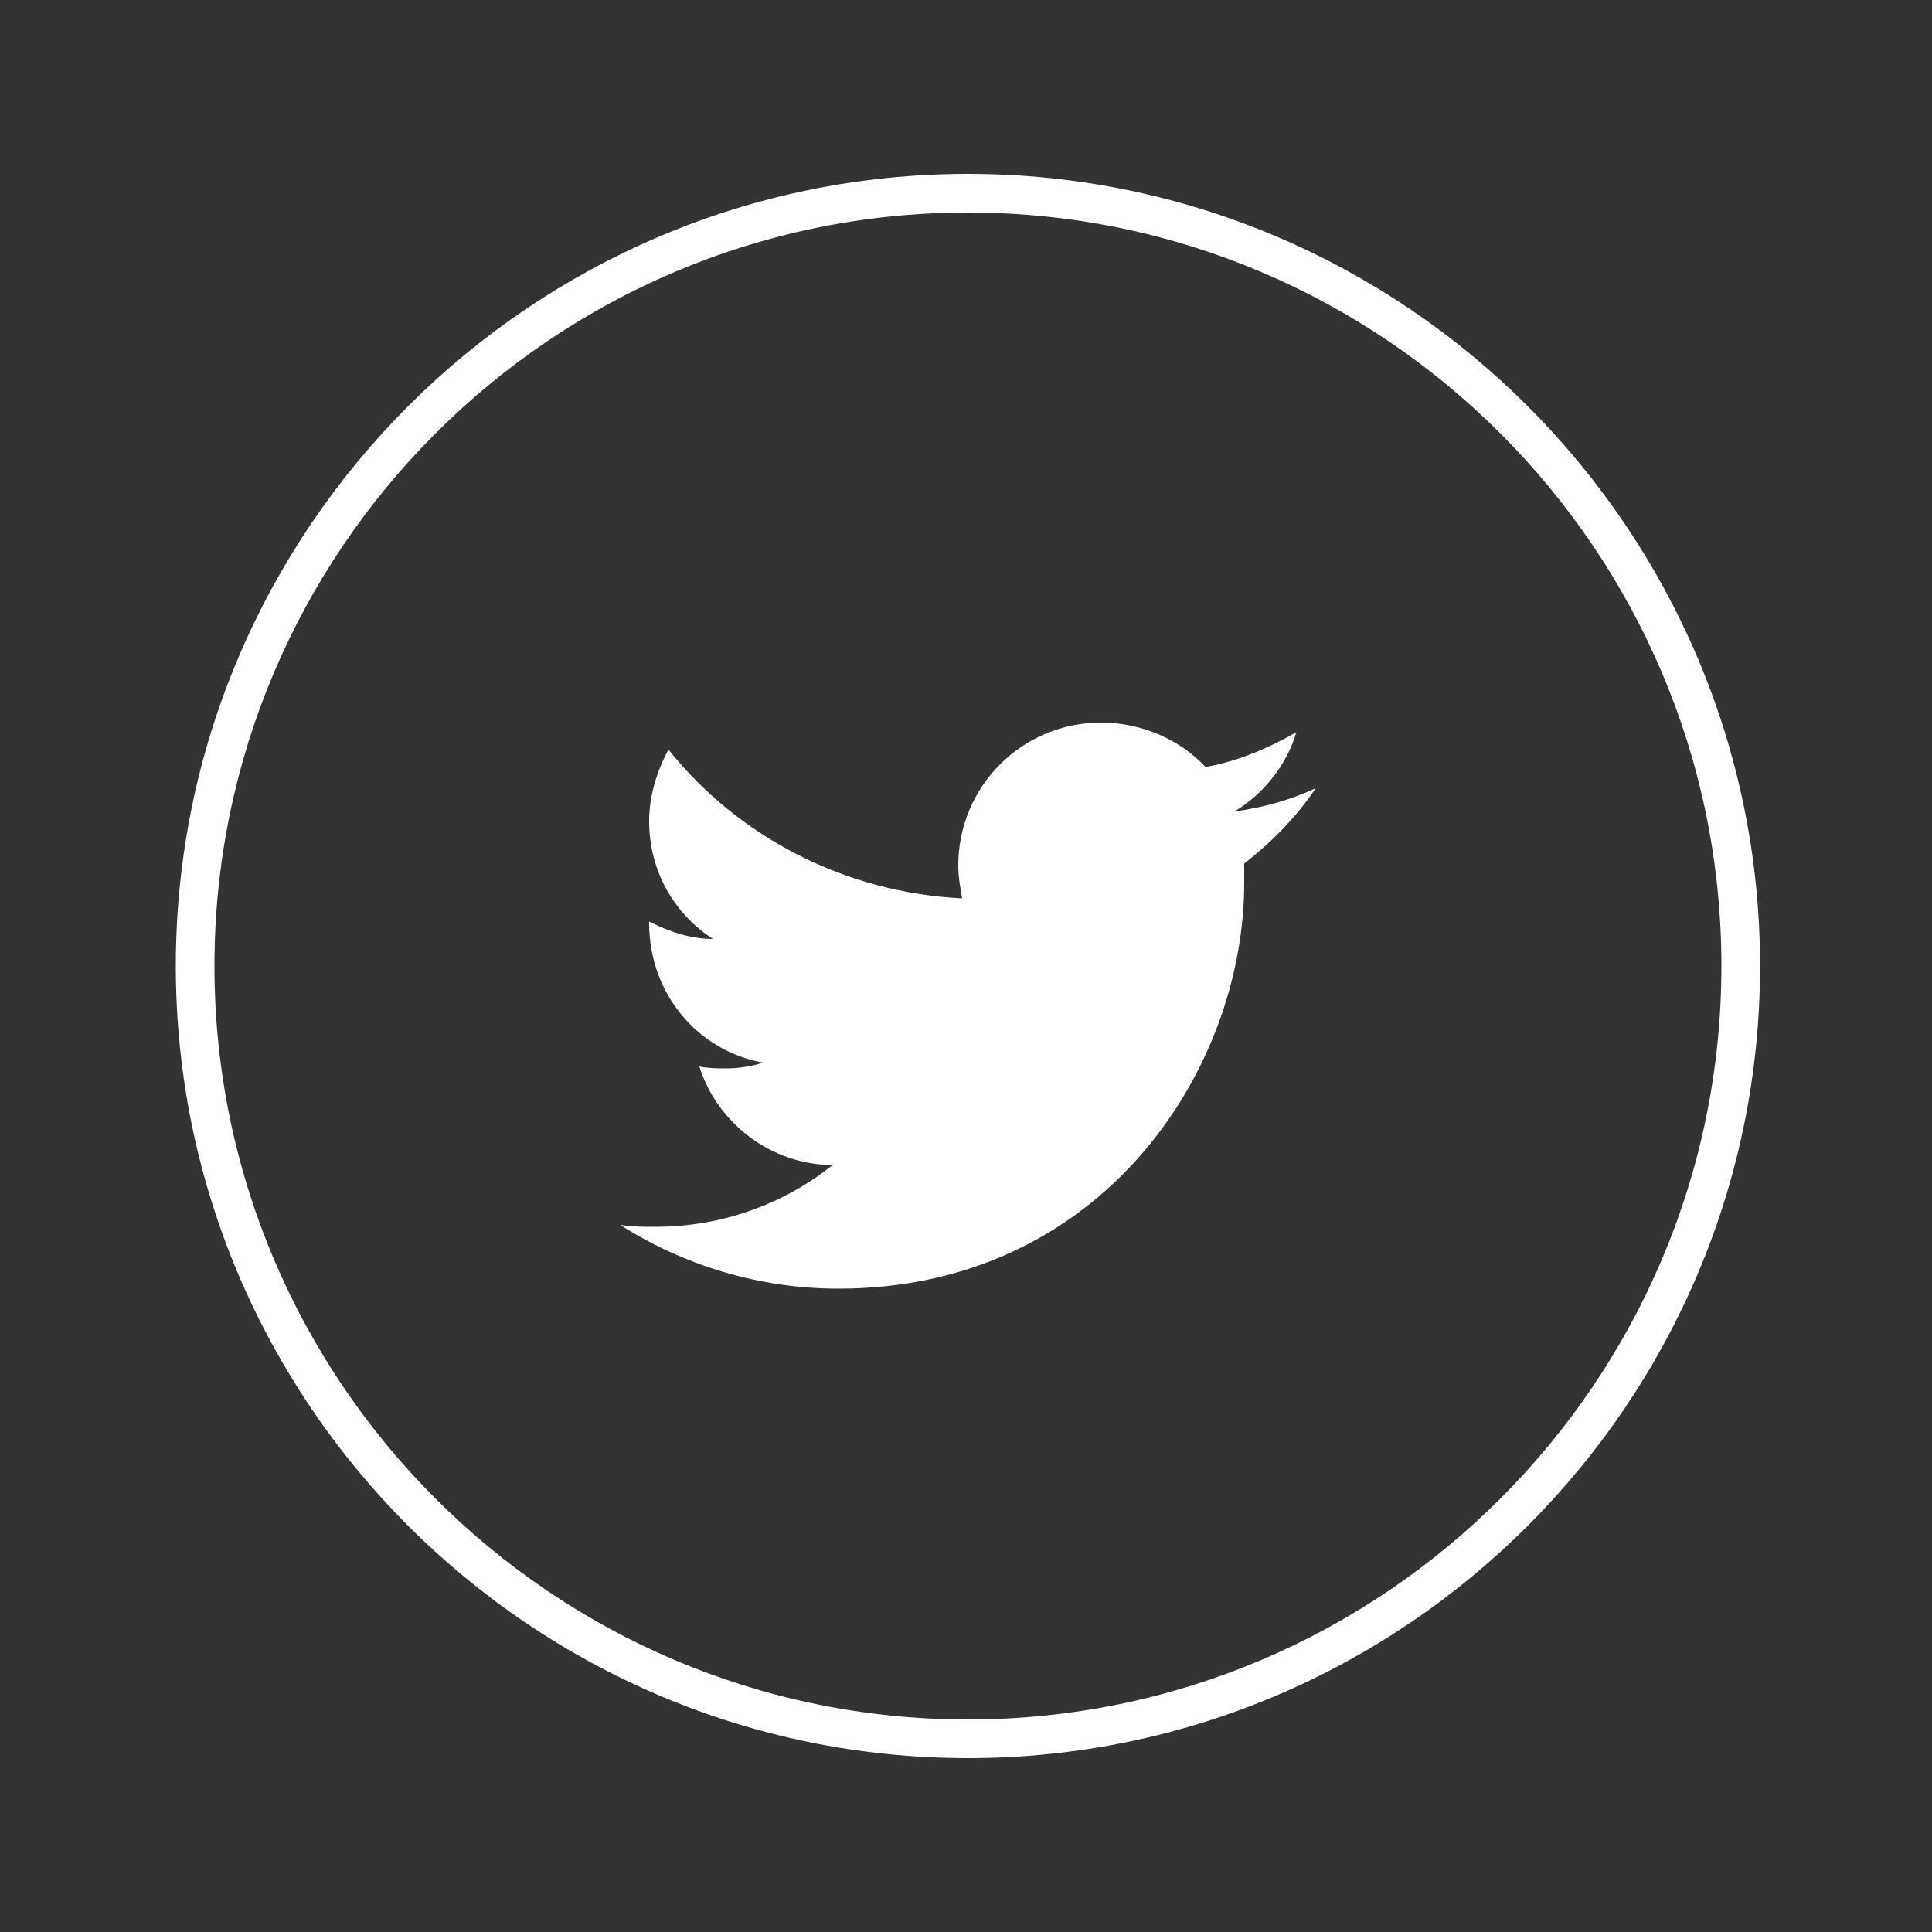
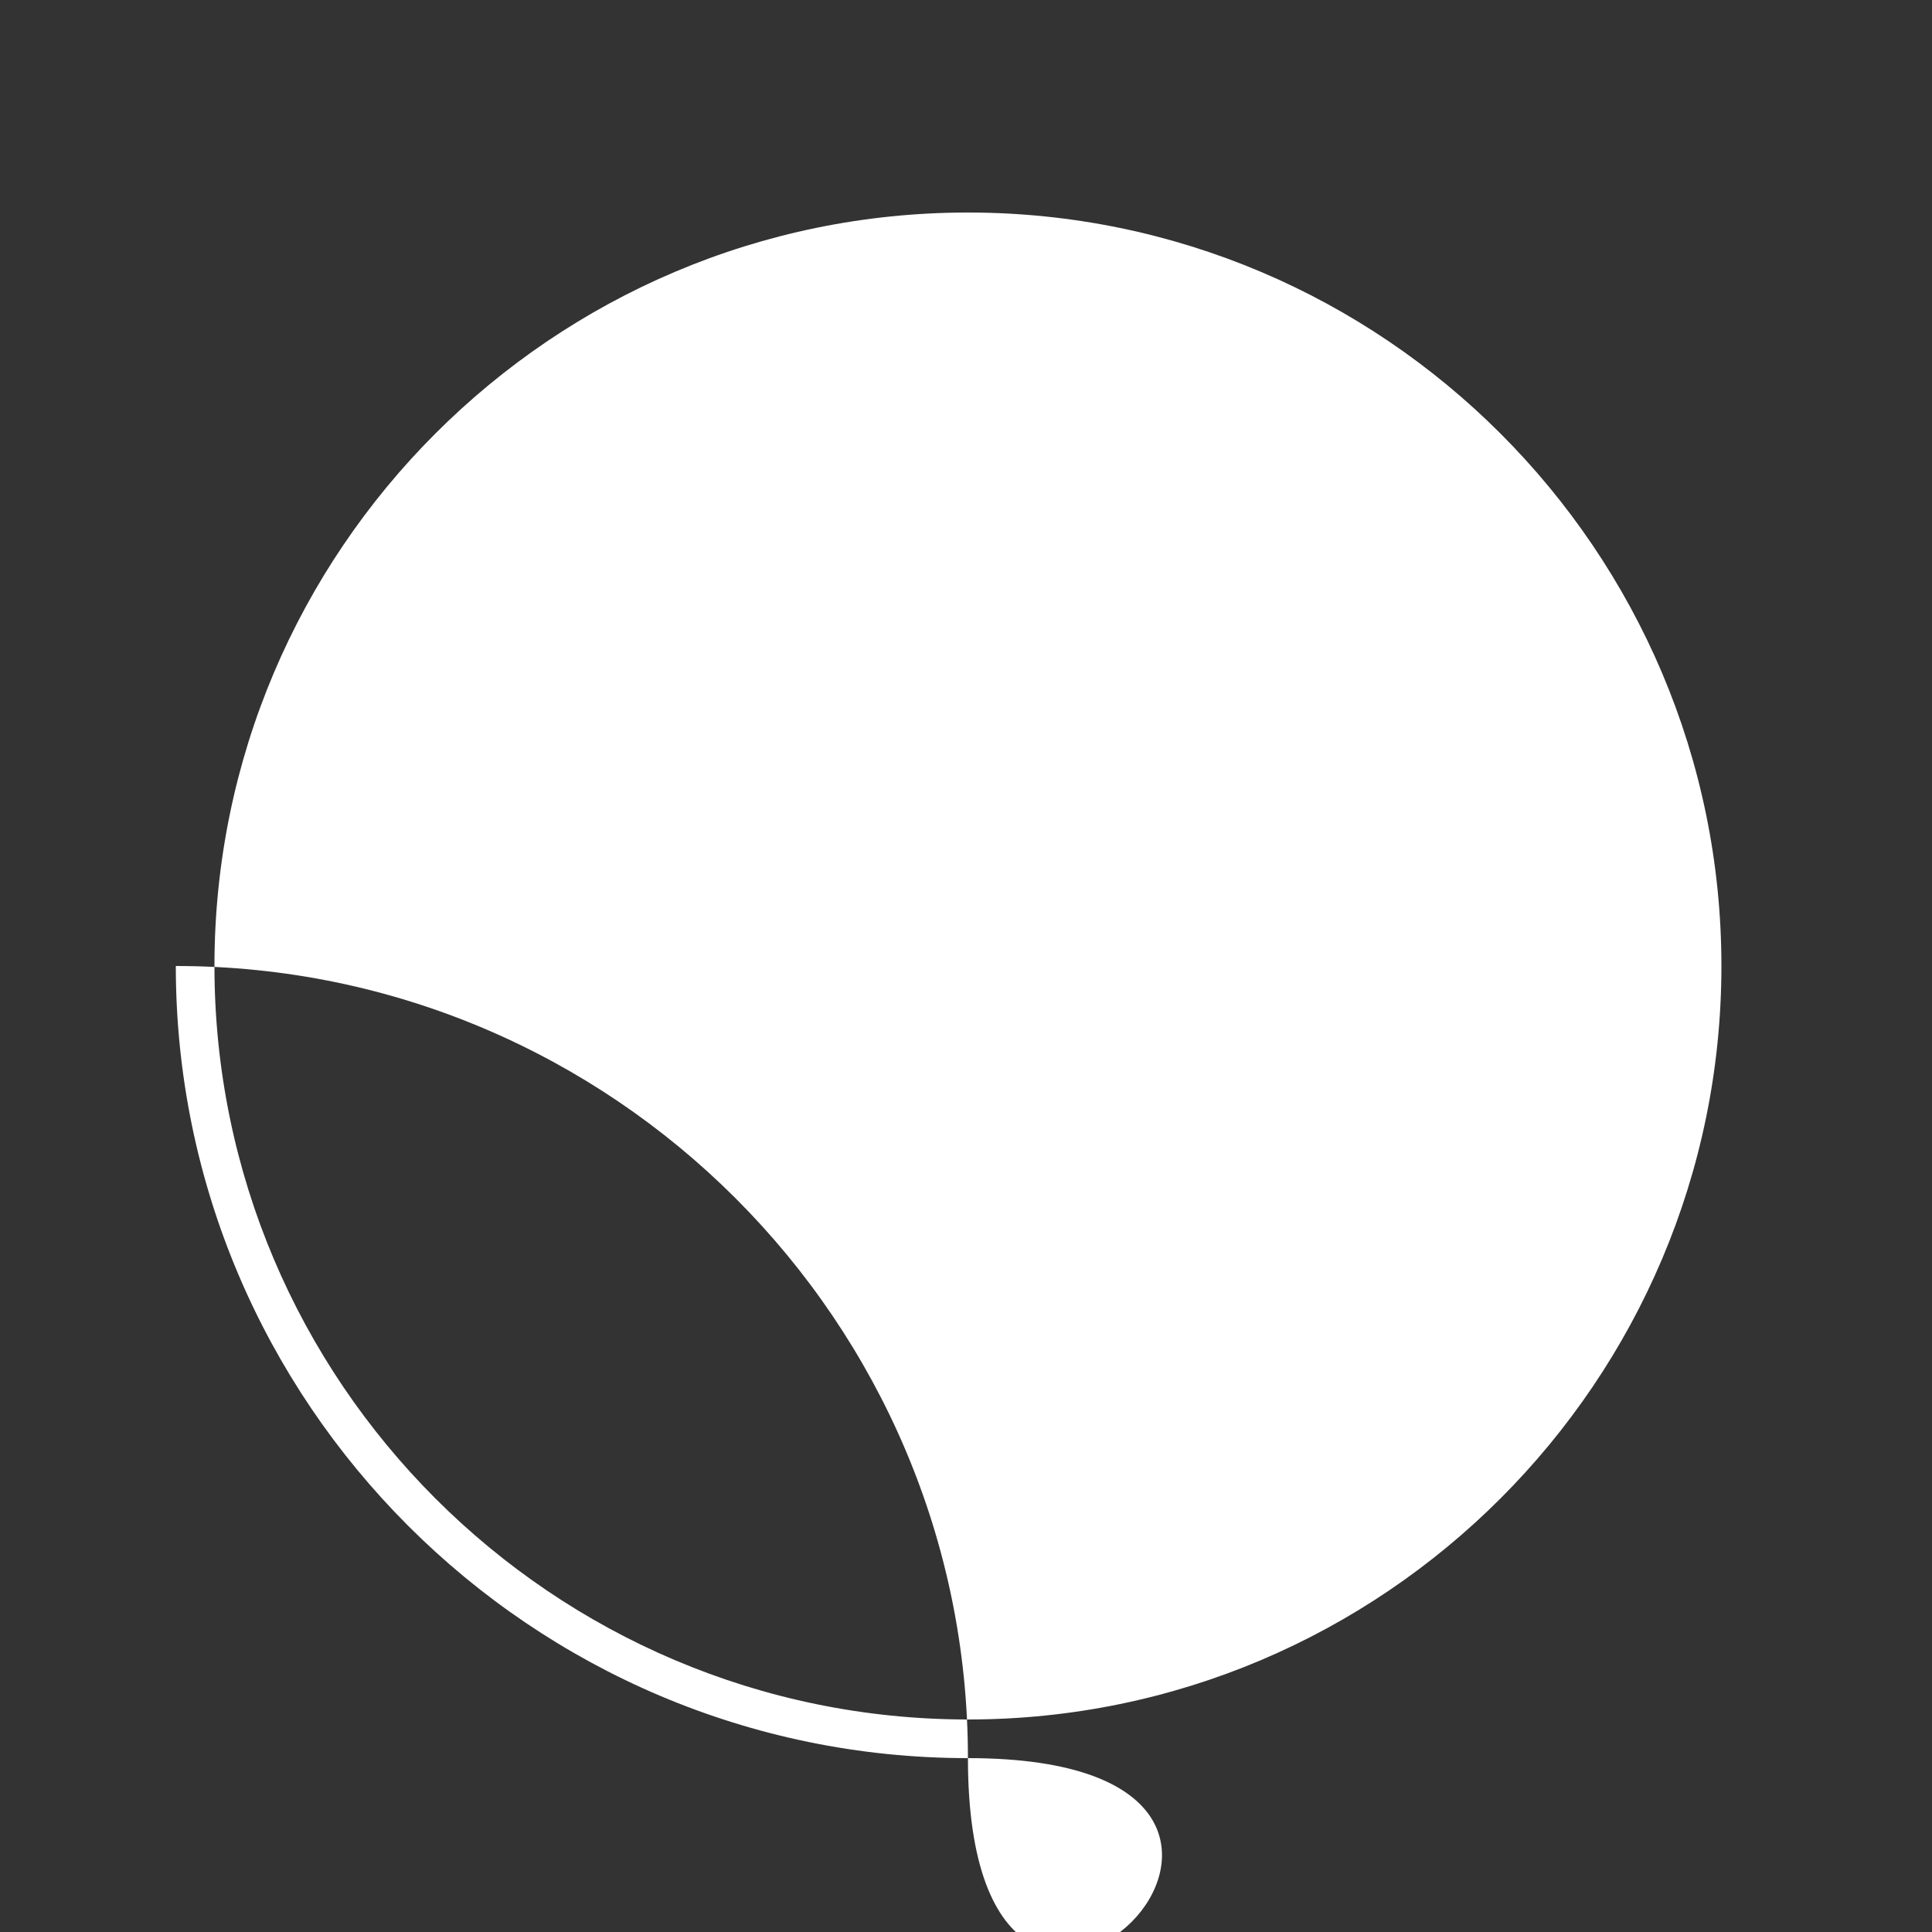
<svg xmlns="http://www.w3.org/2000/svg" version="1.1" id="Layer_1" x="0px" y="0px" viewBox="0 0 100 100" style="enable-background:new 0 0 100 100;" xml:space="preserve">
  <rect x="0" y="0" width="100" height="100" fill="#333333" stroke="none" />
  <style type="text/css">
	.st0{fill:#FFFFFF;}
</style>
  <g>
-     <path class="st0" d="M50.1,91c-22.6,0-41-18.4-41-41s18.4-41,41-41c22.6,0,41,18.4,41,41S72.7,91,50.1,91z M50.1,11   c-21.5,0-39,17.5-39,39s17.5,39,39,39c21.5,0,39-17.5,39-39S71.6,11,50.1,11z" />
-     <path class="st0" d="M68.1,40.8c-1.3,0.6-2.7,1-4.2,1.2c1.5-0.9,2.7-2.4,3.2-4.1c-1.4,0.8-3,1.5-4.7,1.8c-1.3-1.4-3.3-2.3-5.4-2.3   c-4.1,0-7.4,3.3-7.4,7.4c0,0.6,0.1,1.1,0.2,1.7c-6.1-0.3-11.6-3.2-15.2-7.7c-0.6,1.1-1,2.4-1,3.7c0,2.6,1.3,4.8,3.3,6.1   c-1.2,0-2.3-0.4-3.3-0.9v0.1c0,3.6,2.5,6.6,5.9,7.2c-0.6,0.2-1.3,0.3-1.9,0.3c-0.5,0-0.9,0-1.4-0.1c0.9,2.9,3.7,5.1,6.9,5.1   c-2.5,2-5.7,3.2-9.2,3.2c-0.6,0-1.2,0-1.8-0.1c3.3,2.1,7.2,3.3,11.3,3.3c13.6,0,21-11.3,21-21c0-0.3,0-0.6,0-1   C65.8,43.6,67.1,42.3,68.1,40.8" />
+     <path class="st0" d="M50.1,91c-22.6,0-41-18.4-41-41c22.6,0,41,18.4,41,41S72.7,91,50.1,91z M50.1,11   c-21.5,0-39,17.5-39,39s17.5,39,39,39c21.5,0,39-17.5,39-39S71.6,11,50.1,11z" />
  </g>
</svg>